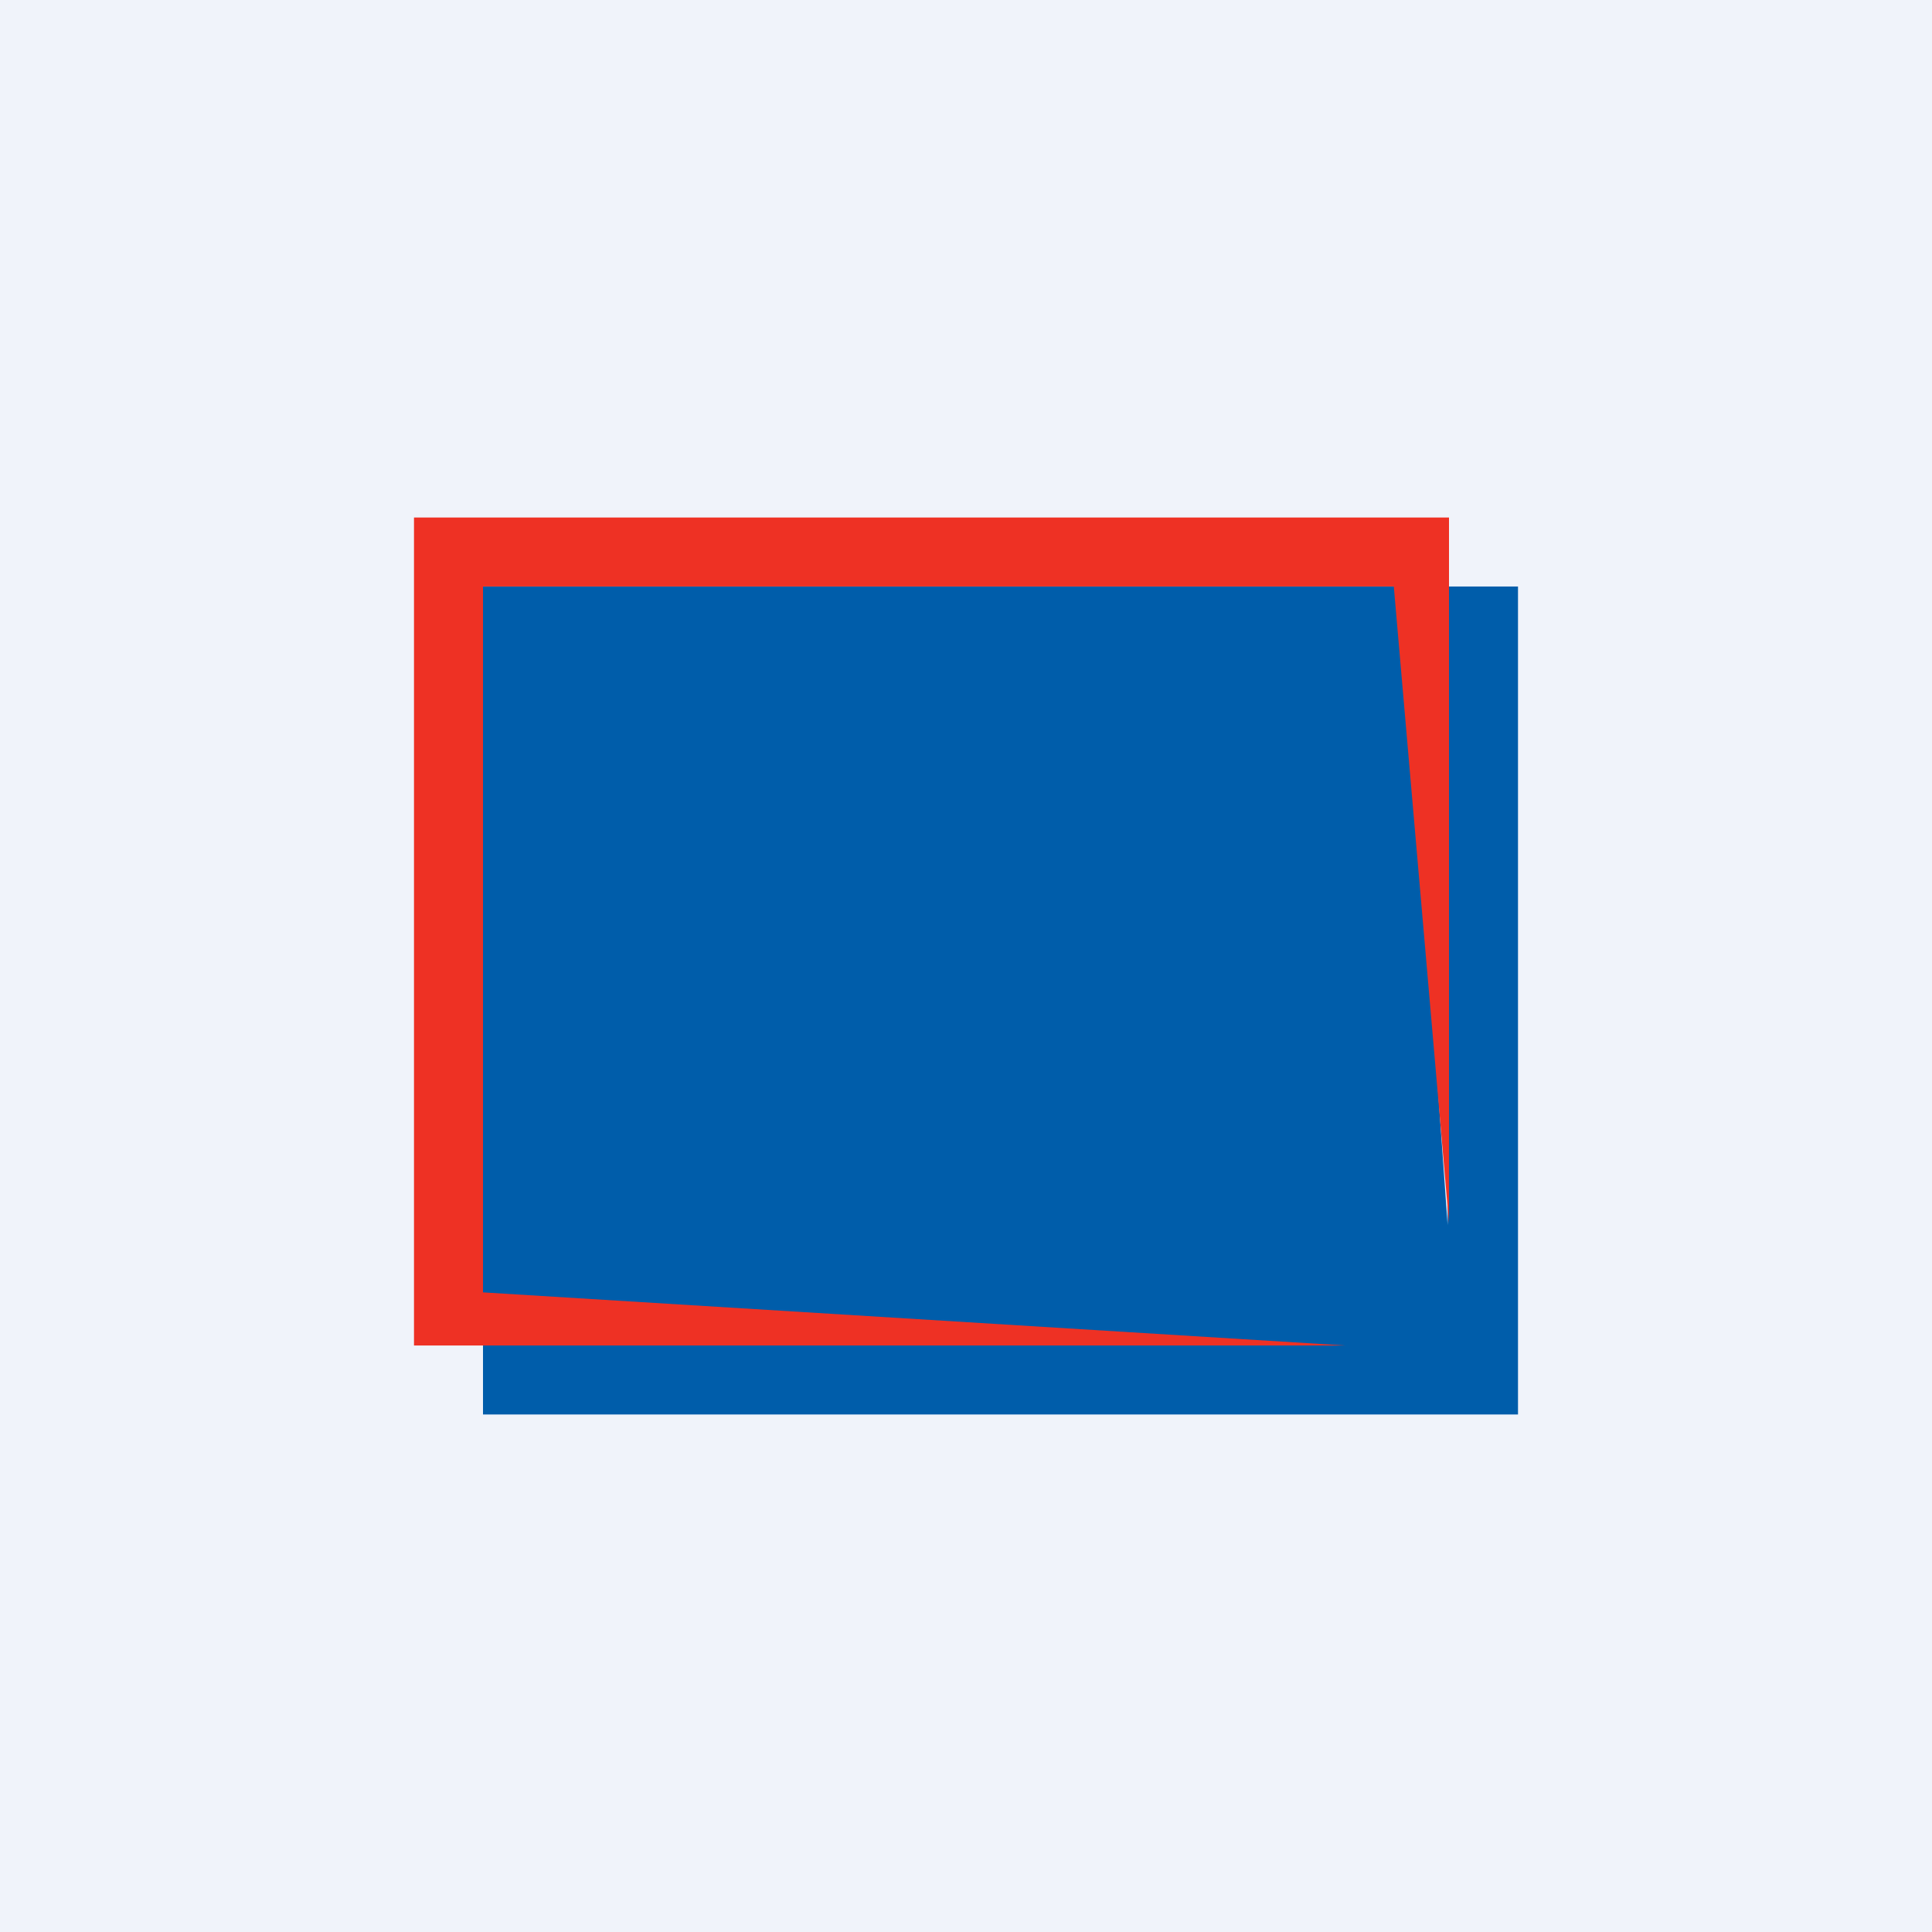
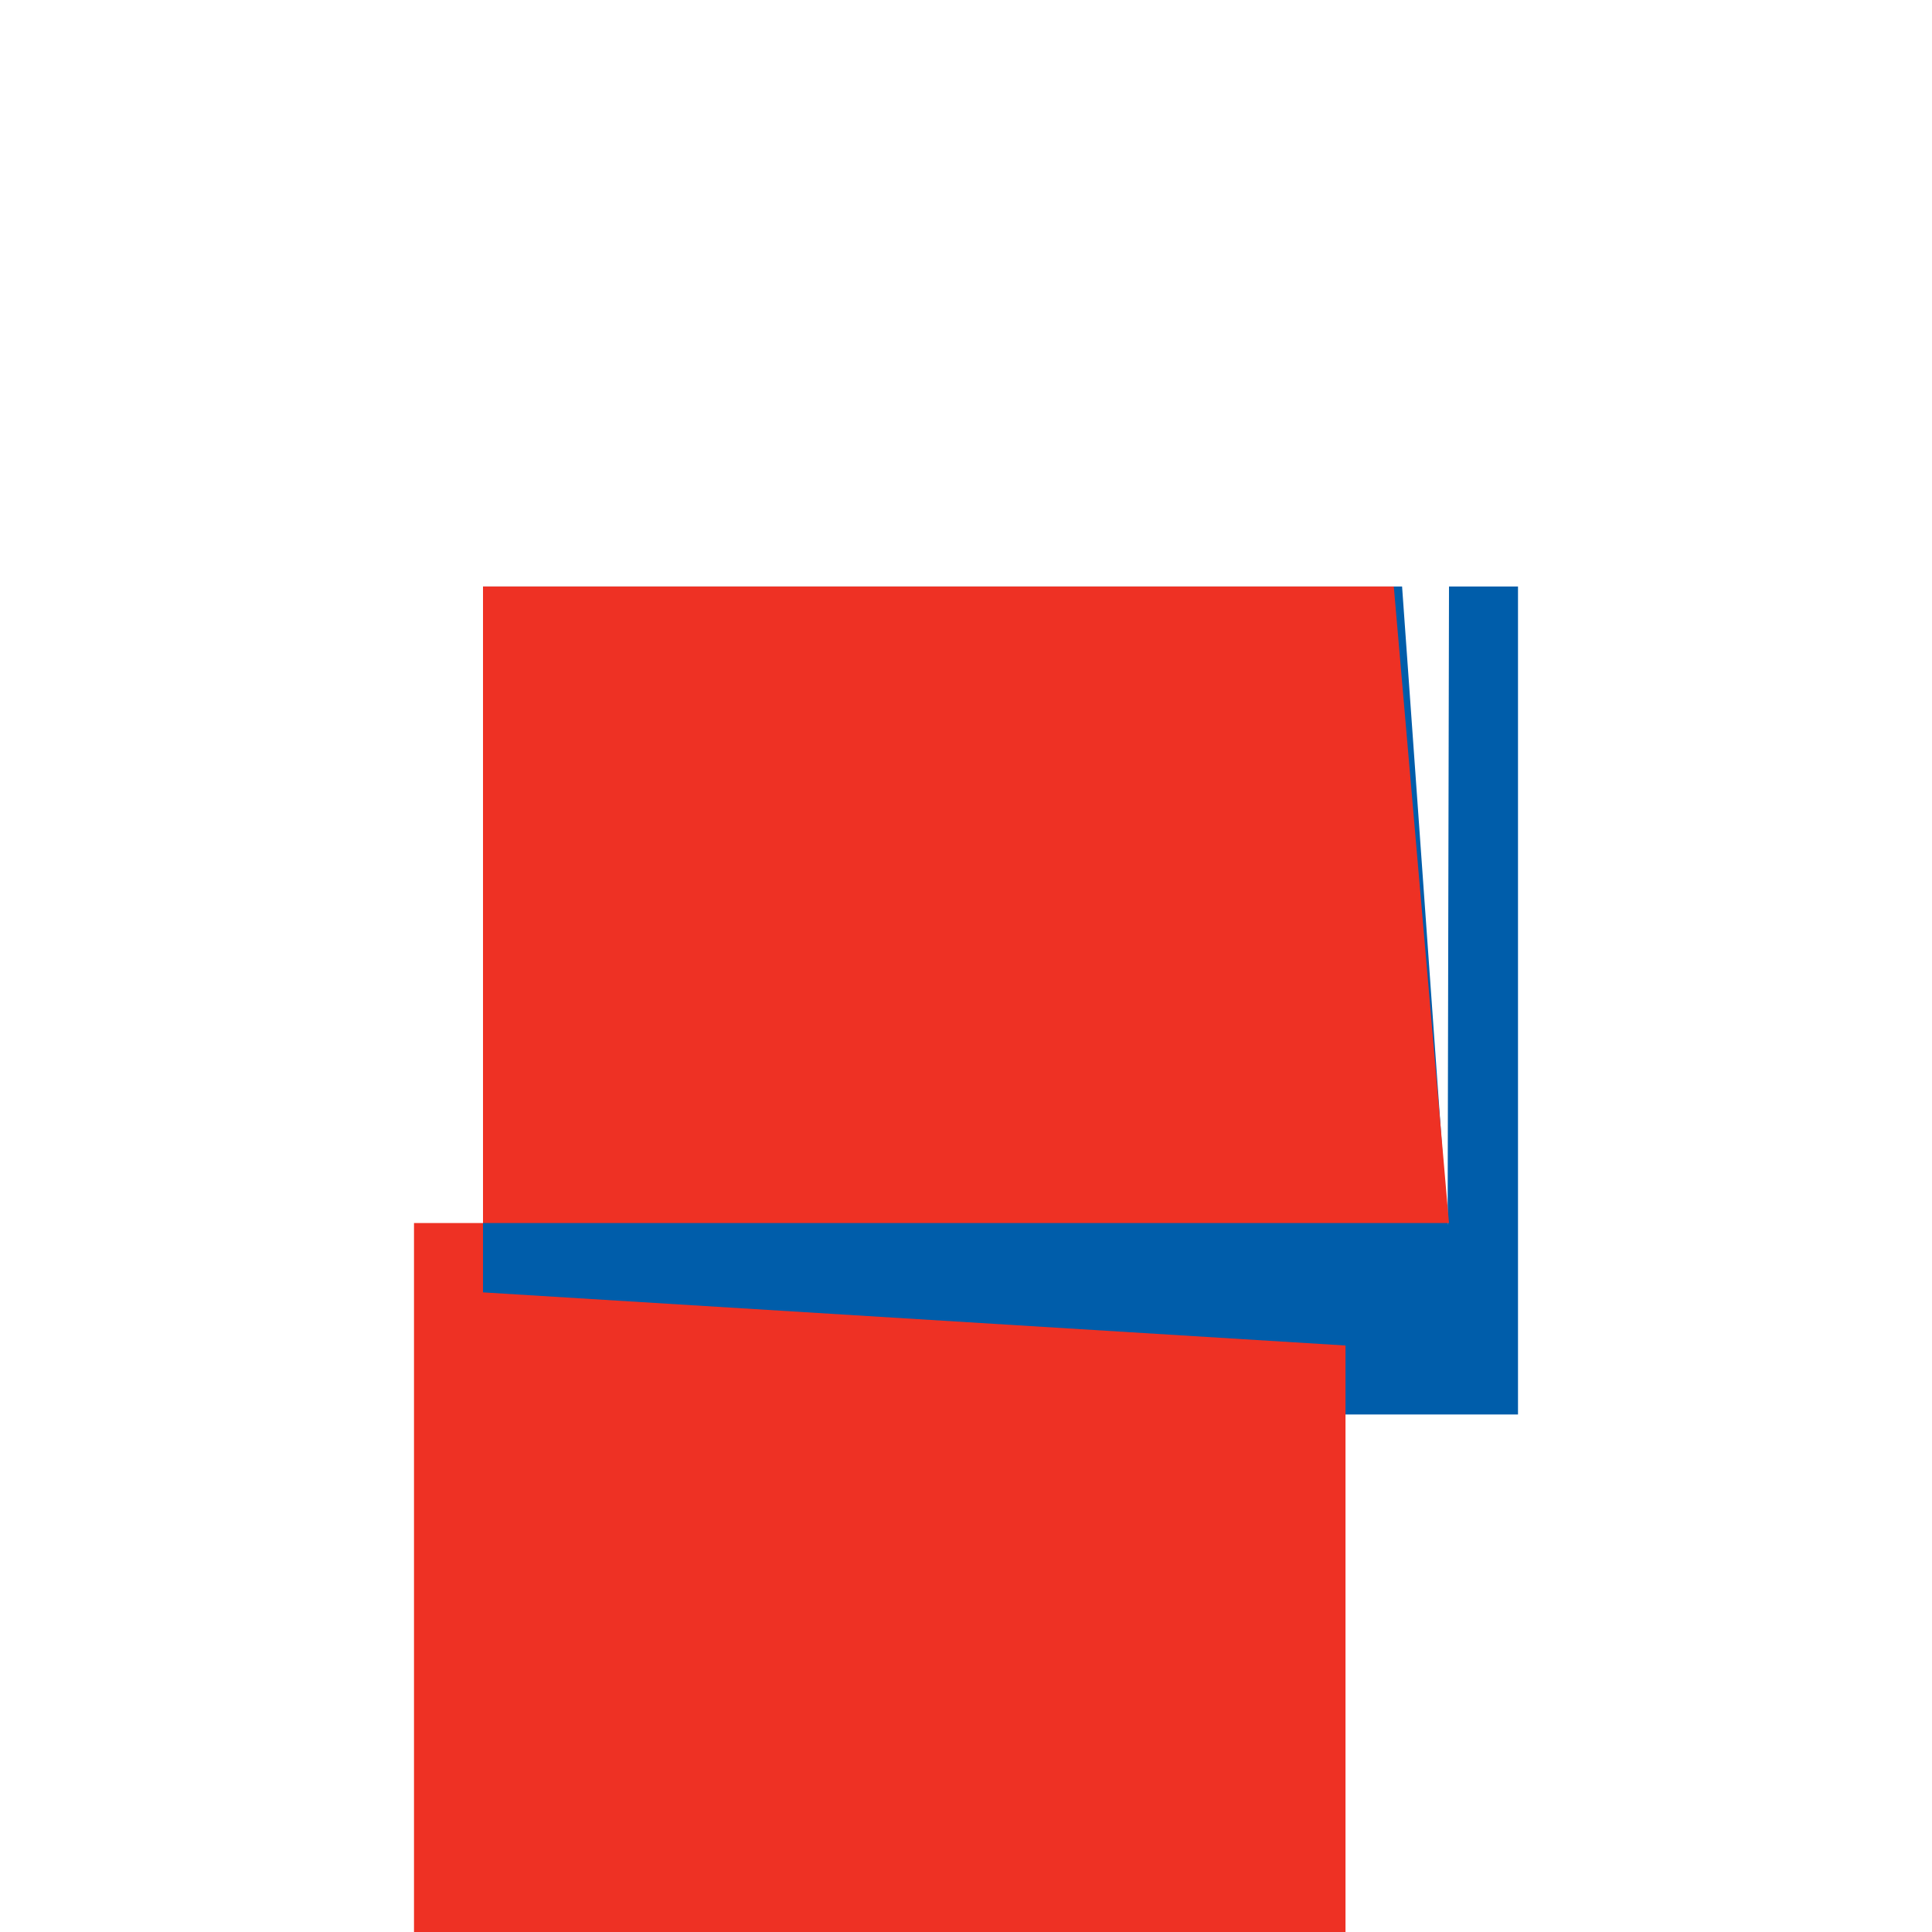
<svg xmlns="http://www.w3.org/2000/svg" width="56" height="56" viewBox="0 0 56 56">
-   <path fill="#F0F3FA" d="M0 0h56v56H0z" />
  <path d="m42 17-.04 18.51L40.64 17H14v24h30V17h-2Z" fill="#005DAA" />
-   <path d="m39 39-25-1.54V17h26.4L42 35.45V15H12v24h27Z" fill="#EE3124" />
+   <path d="m39 39-25-1.54V17h26.4L42 35.45H12v24h27Z" fill="#EE3124" />
</svg>